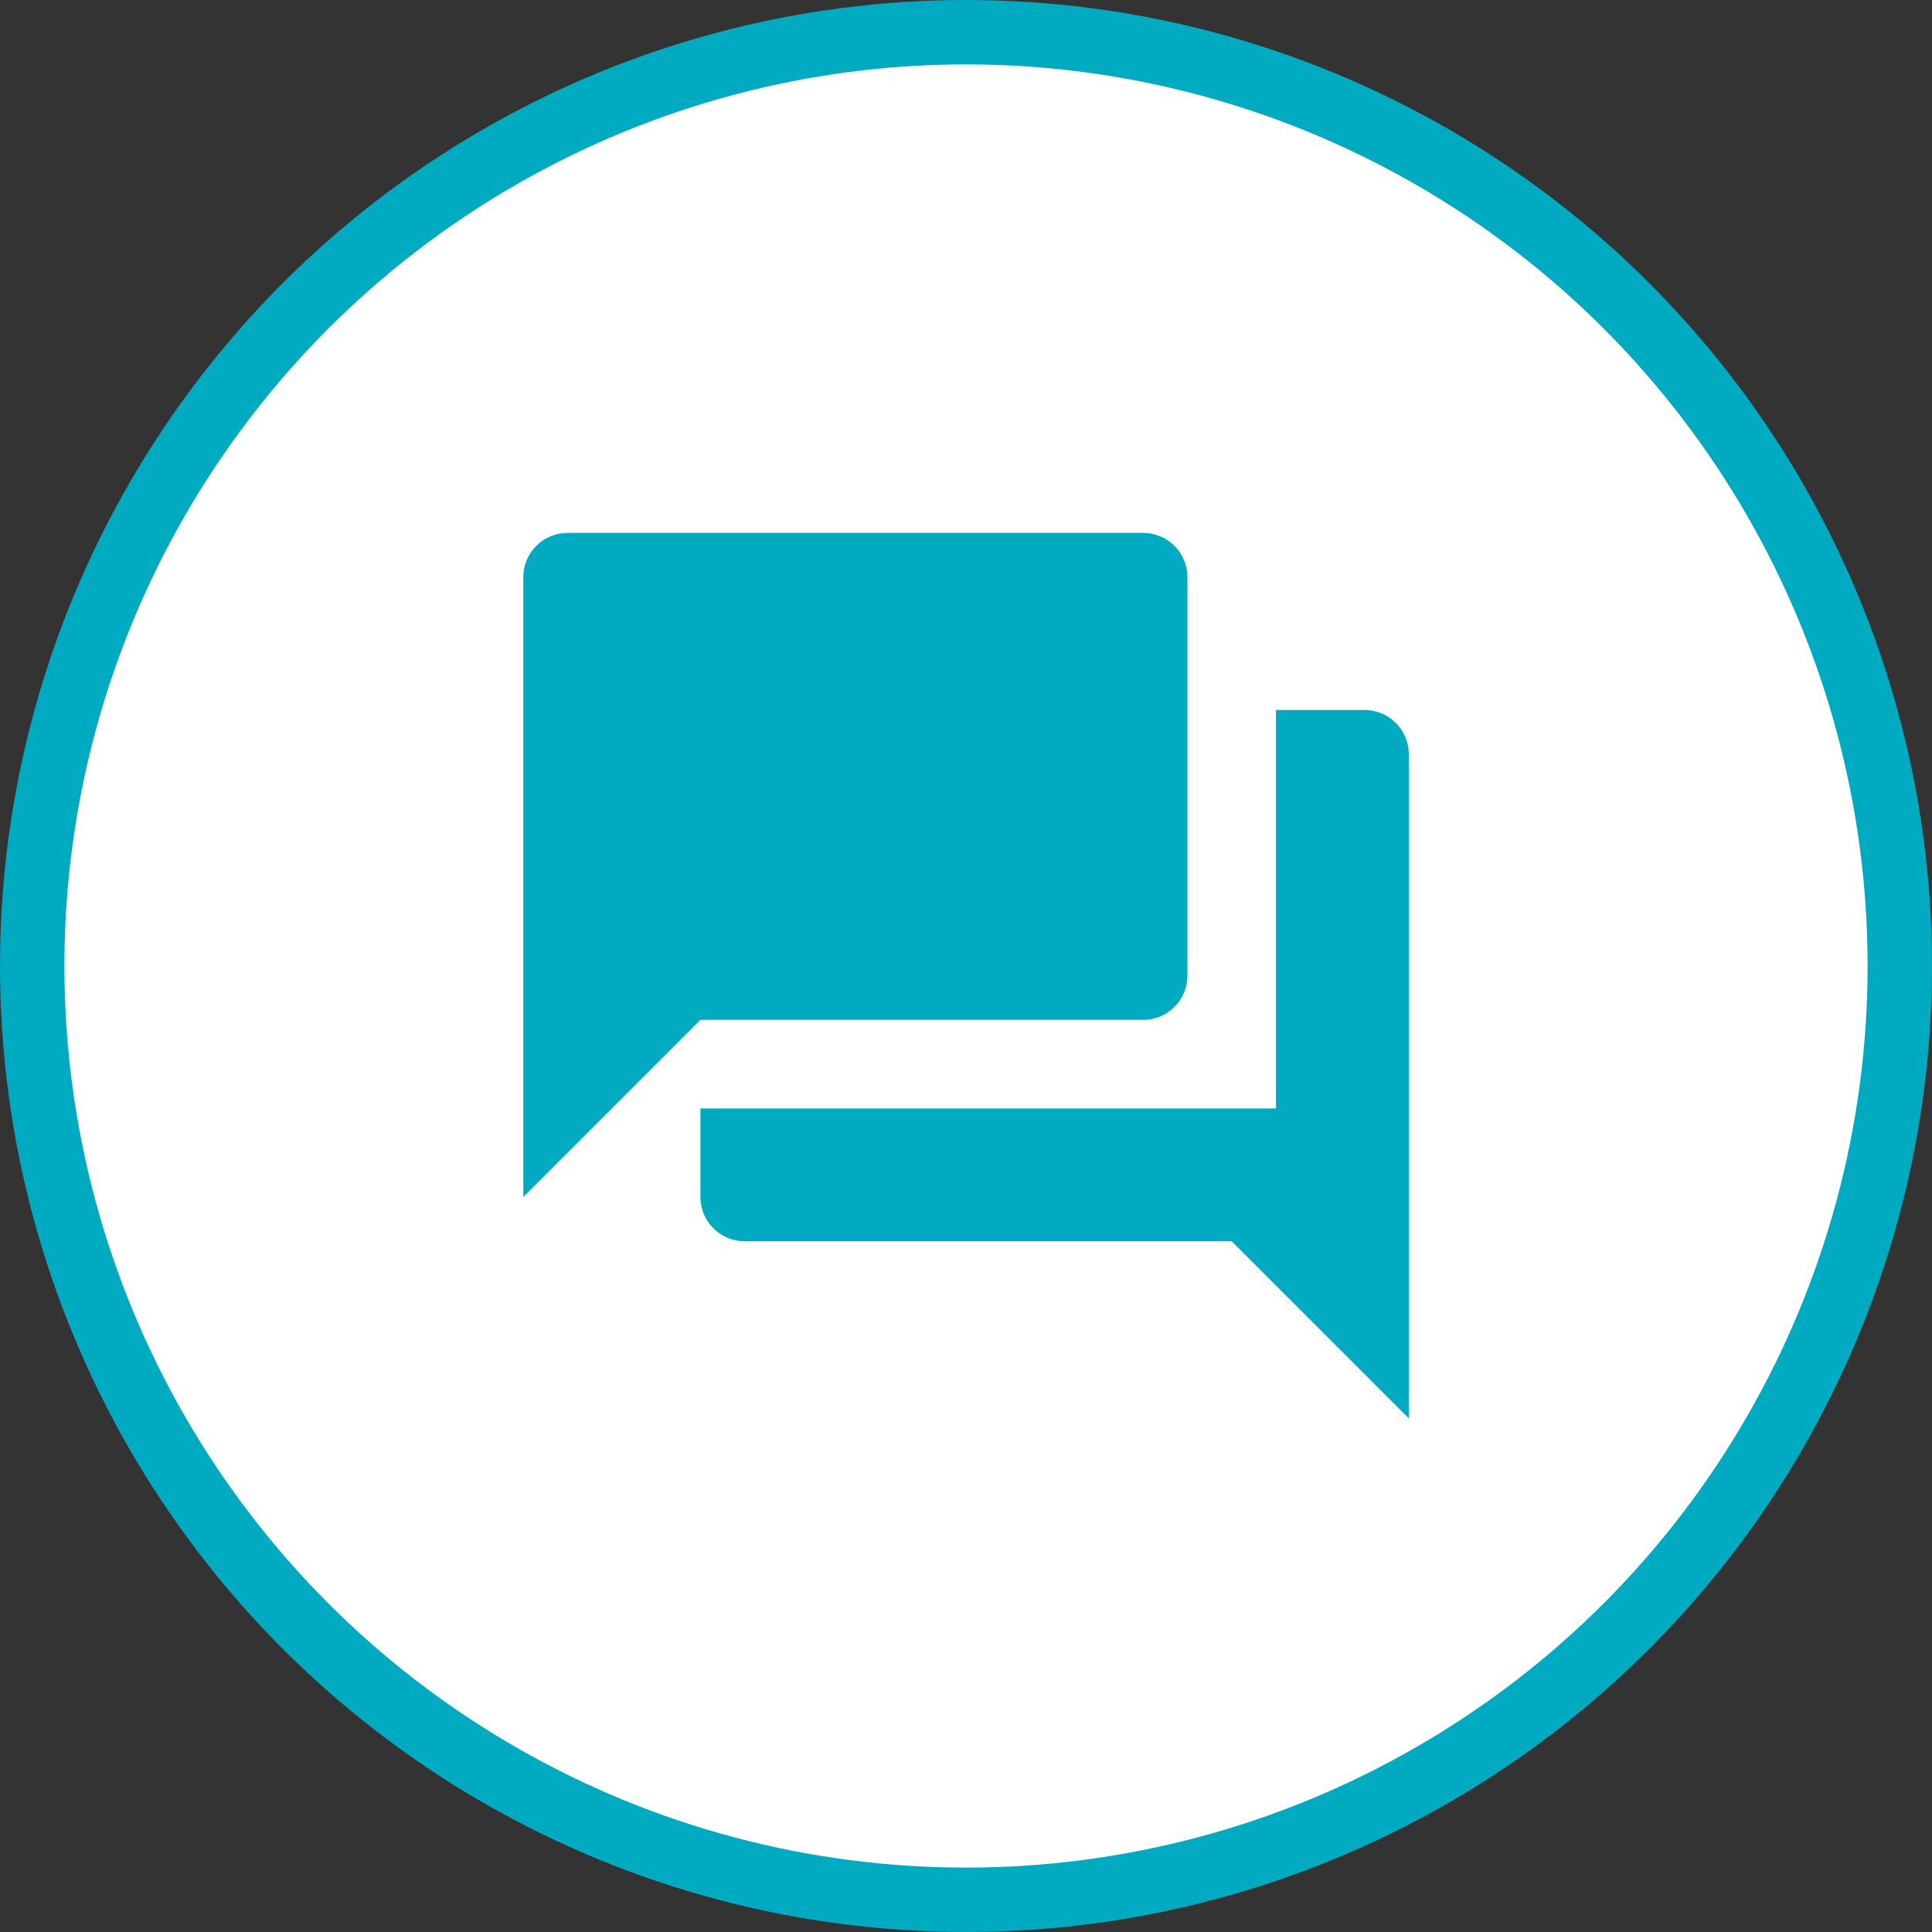
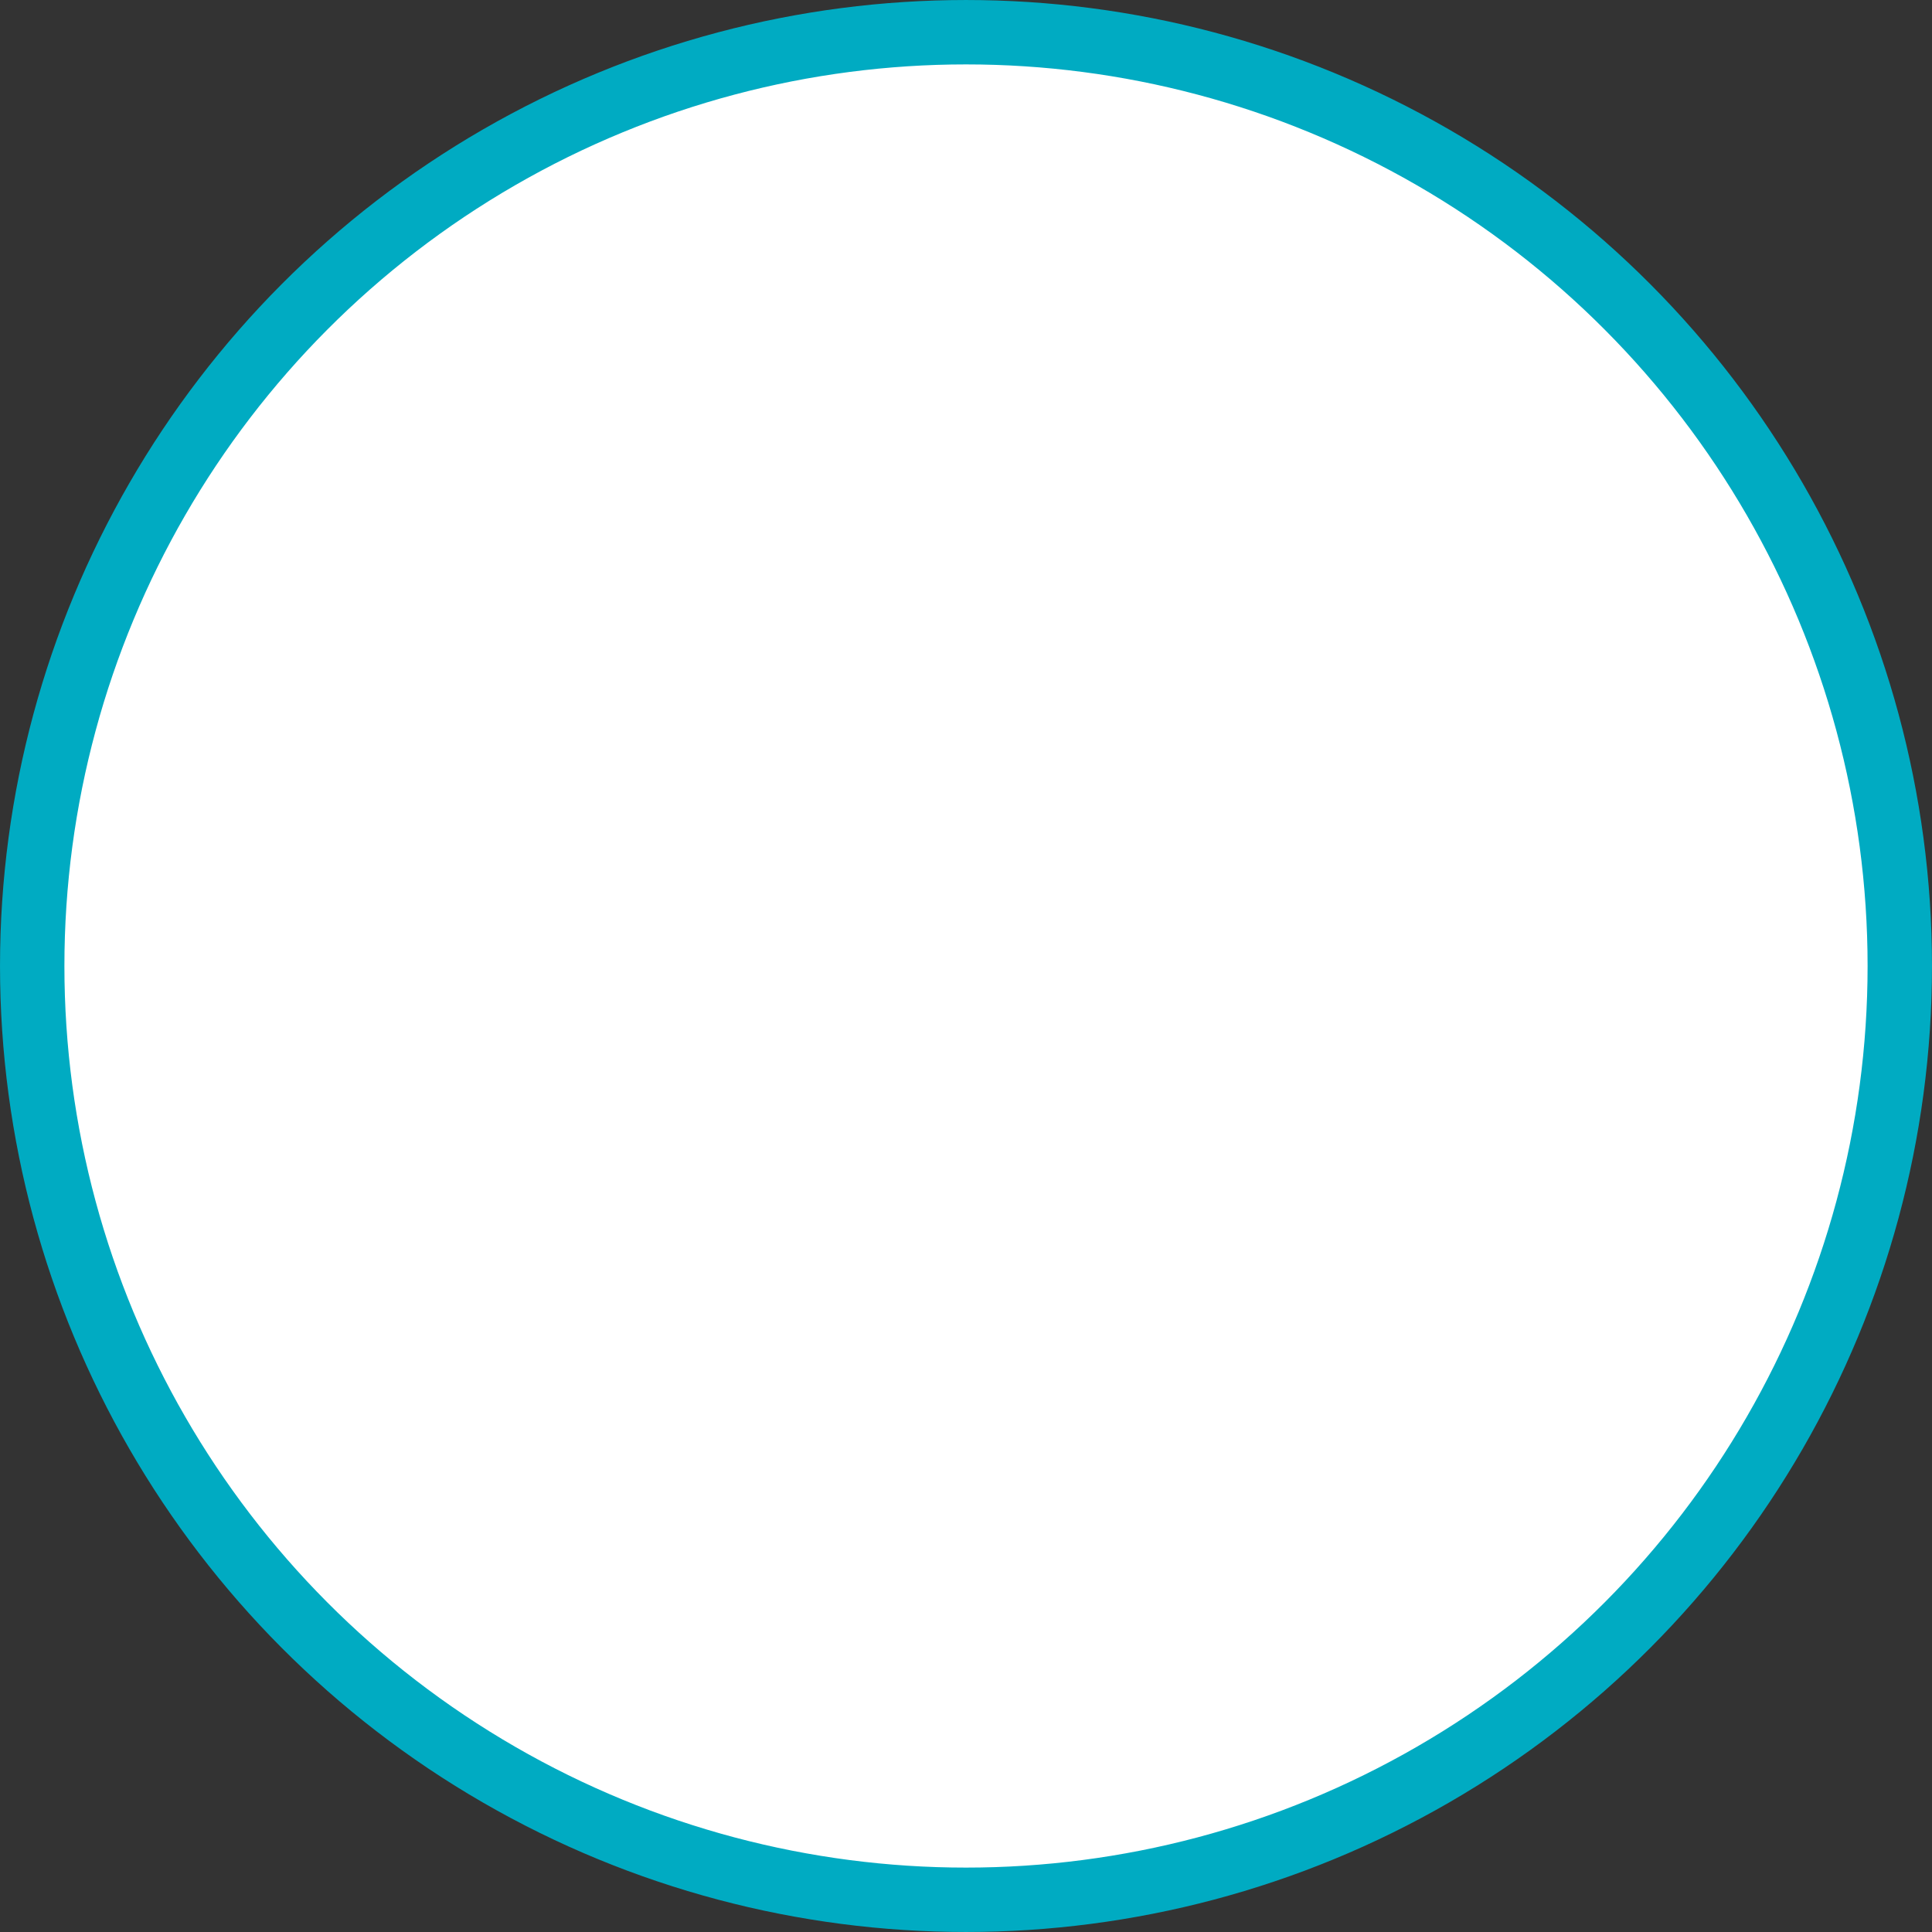
<svg xmlns="http://www.w3.org/2000/svg" width="100" height="100" viewBox="0 0 100 100" fill="none">
  <rect x="0" y="0" width="100" height="100" fill="#333333" stroke="none" />
  <circle cx="50" cy="50" r="48.333" fill="white" stroke="#00ABC2" stroke-width="3.333" />
-   <path d="M61.461 50.499V29.874C61.461 29.266 61.219 28.683 60.79 28.253C60.36 27.823 59.777 27.582 59.169 27.582H29.378C28.77 27.582 28.187 27.823 27.757 28.253C27.327 28.683 27.086 29.266 27.086 29.874V61.957L36.253 52.79H59.169C59.777 52.79 60.36 52.549 60.79 52.119C61.219 51.689 61.461 51.106 61.461 50.499ZM70.628 36.749H66.044V57.374H36.253V61.957C36.253 62.565 36.494 63.148 36.924 63.578C37.354 64.007 37.937 64.249 38.544 64.249H63.753L72.919 73.415V39.04C72.919 38.433 72.678 37.85 72.248 37.42C71.818 36.99 71.235 36.749 70.628 36.749Z" fill="#00ABC2" />
</svg>